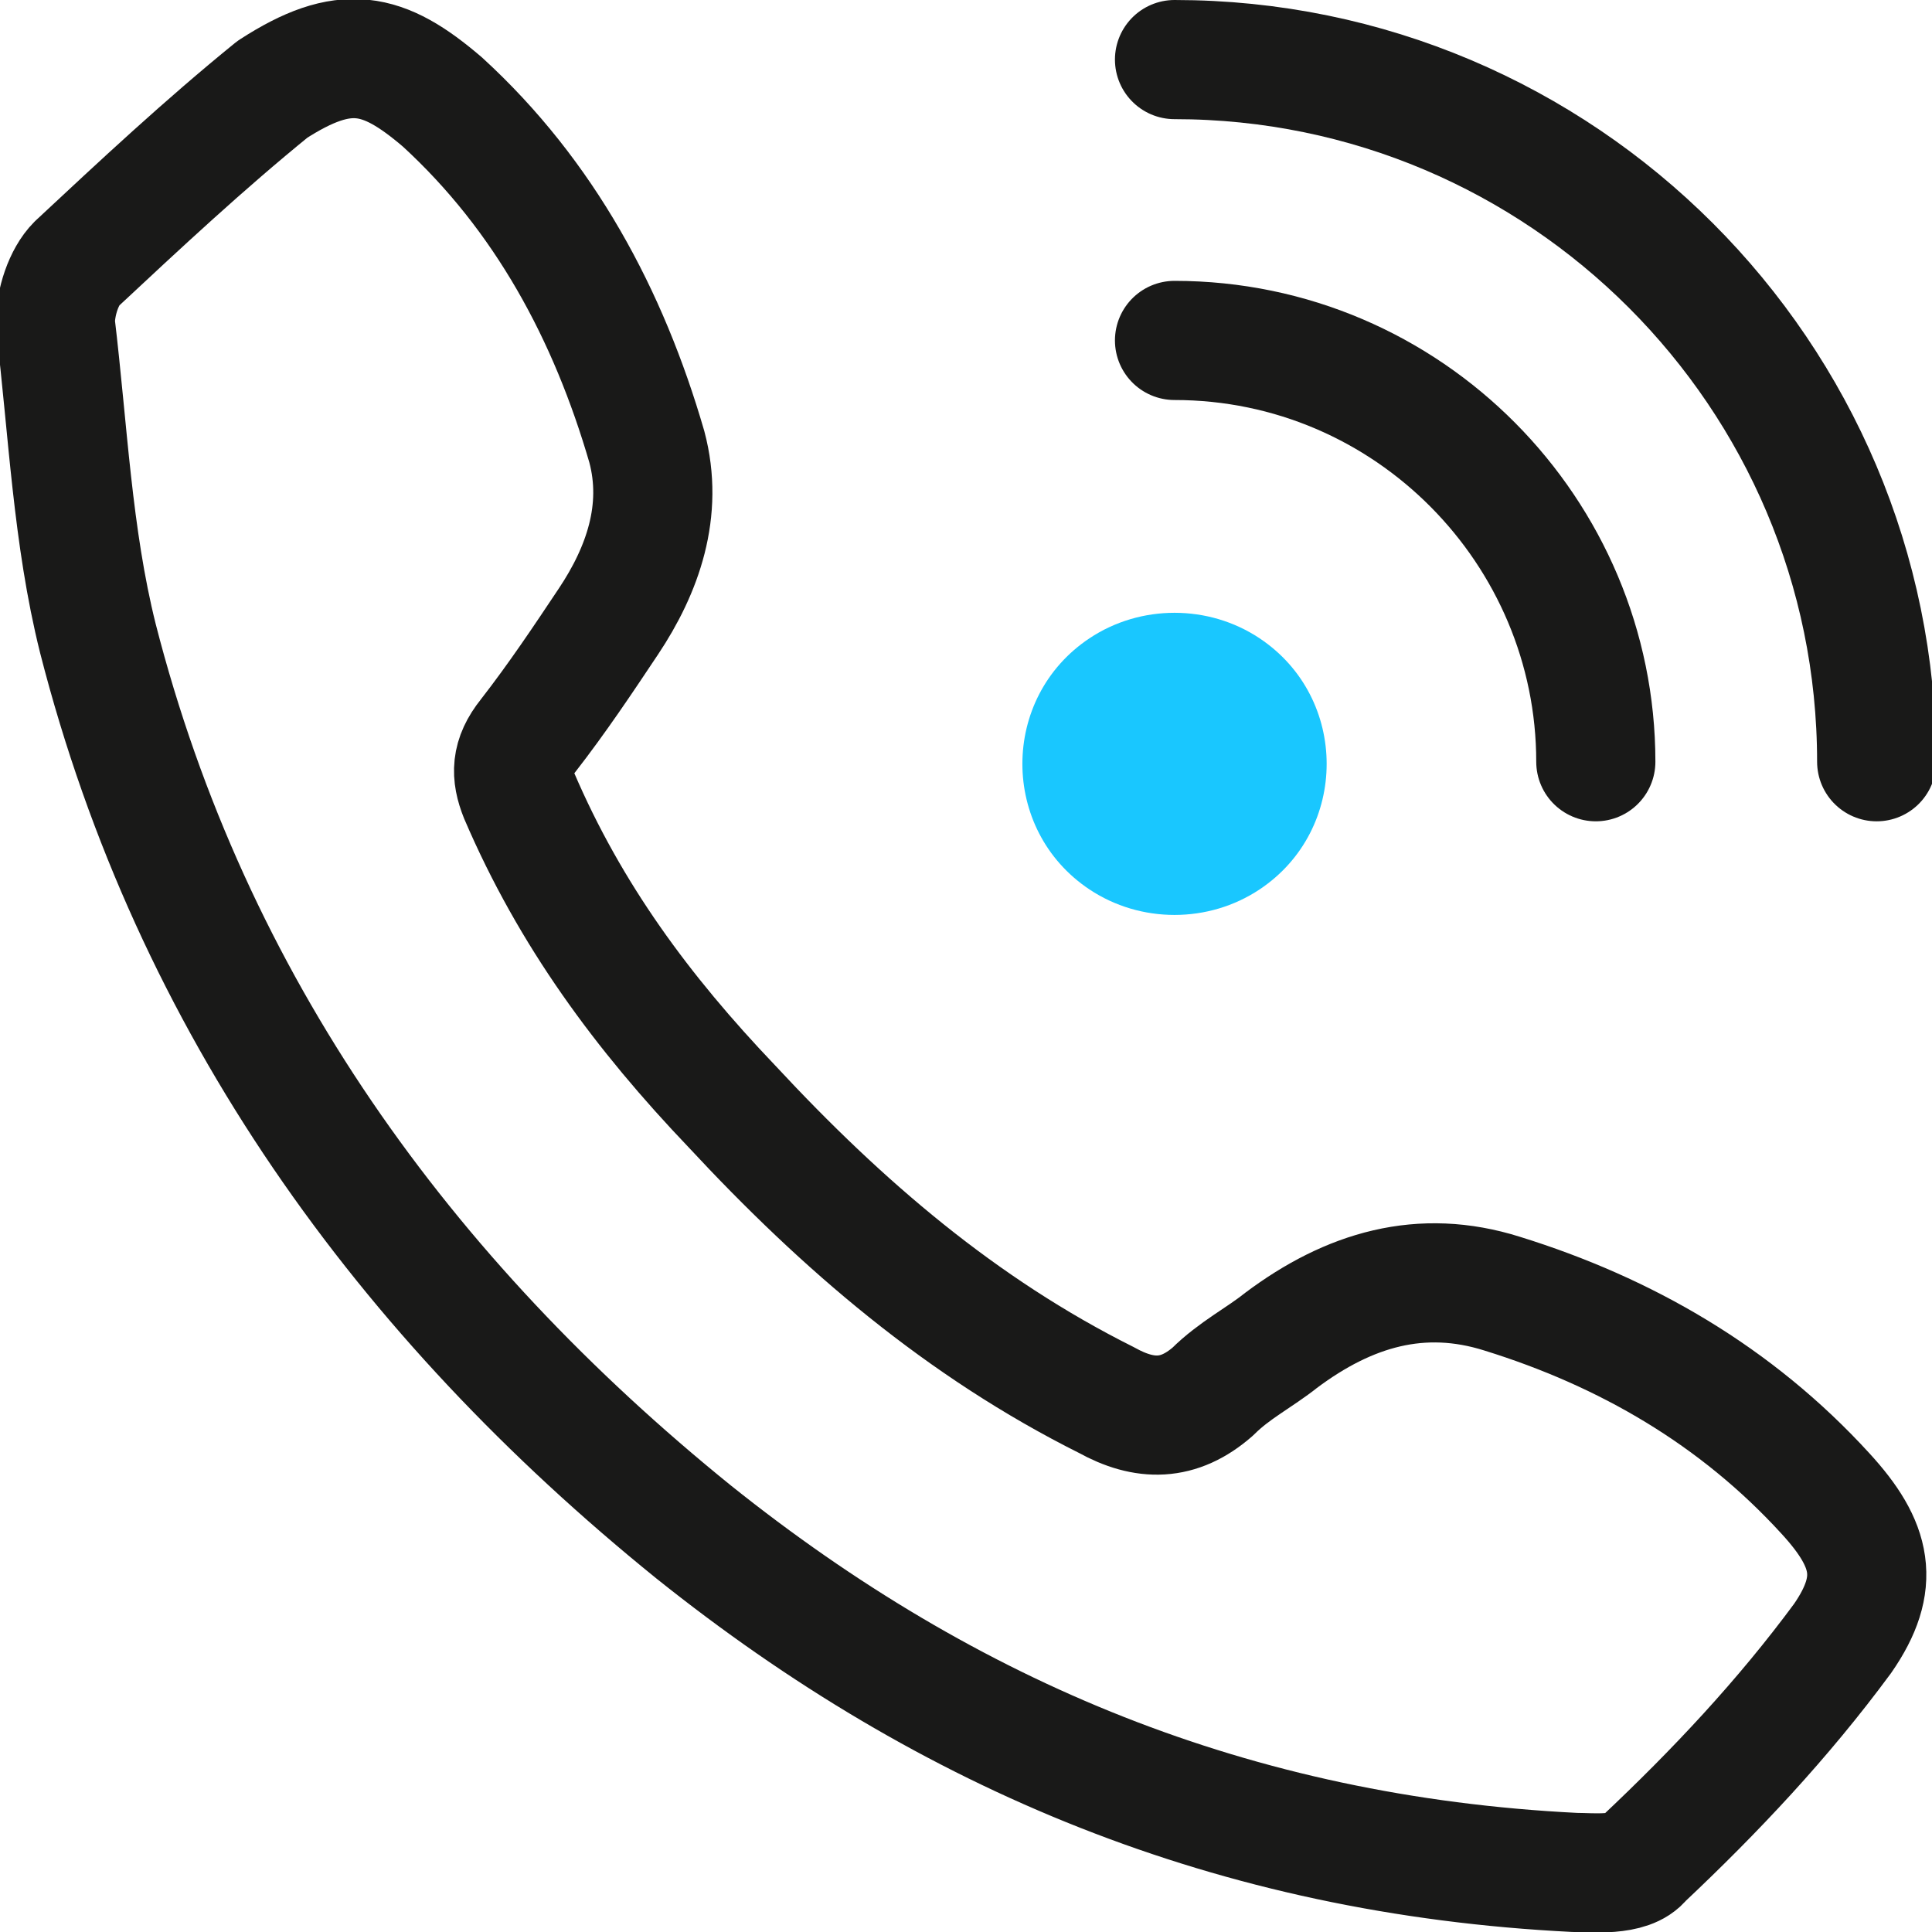
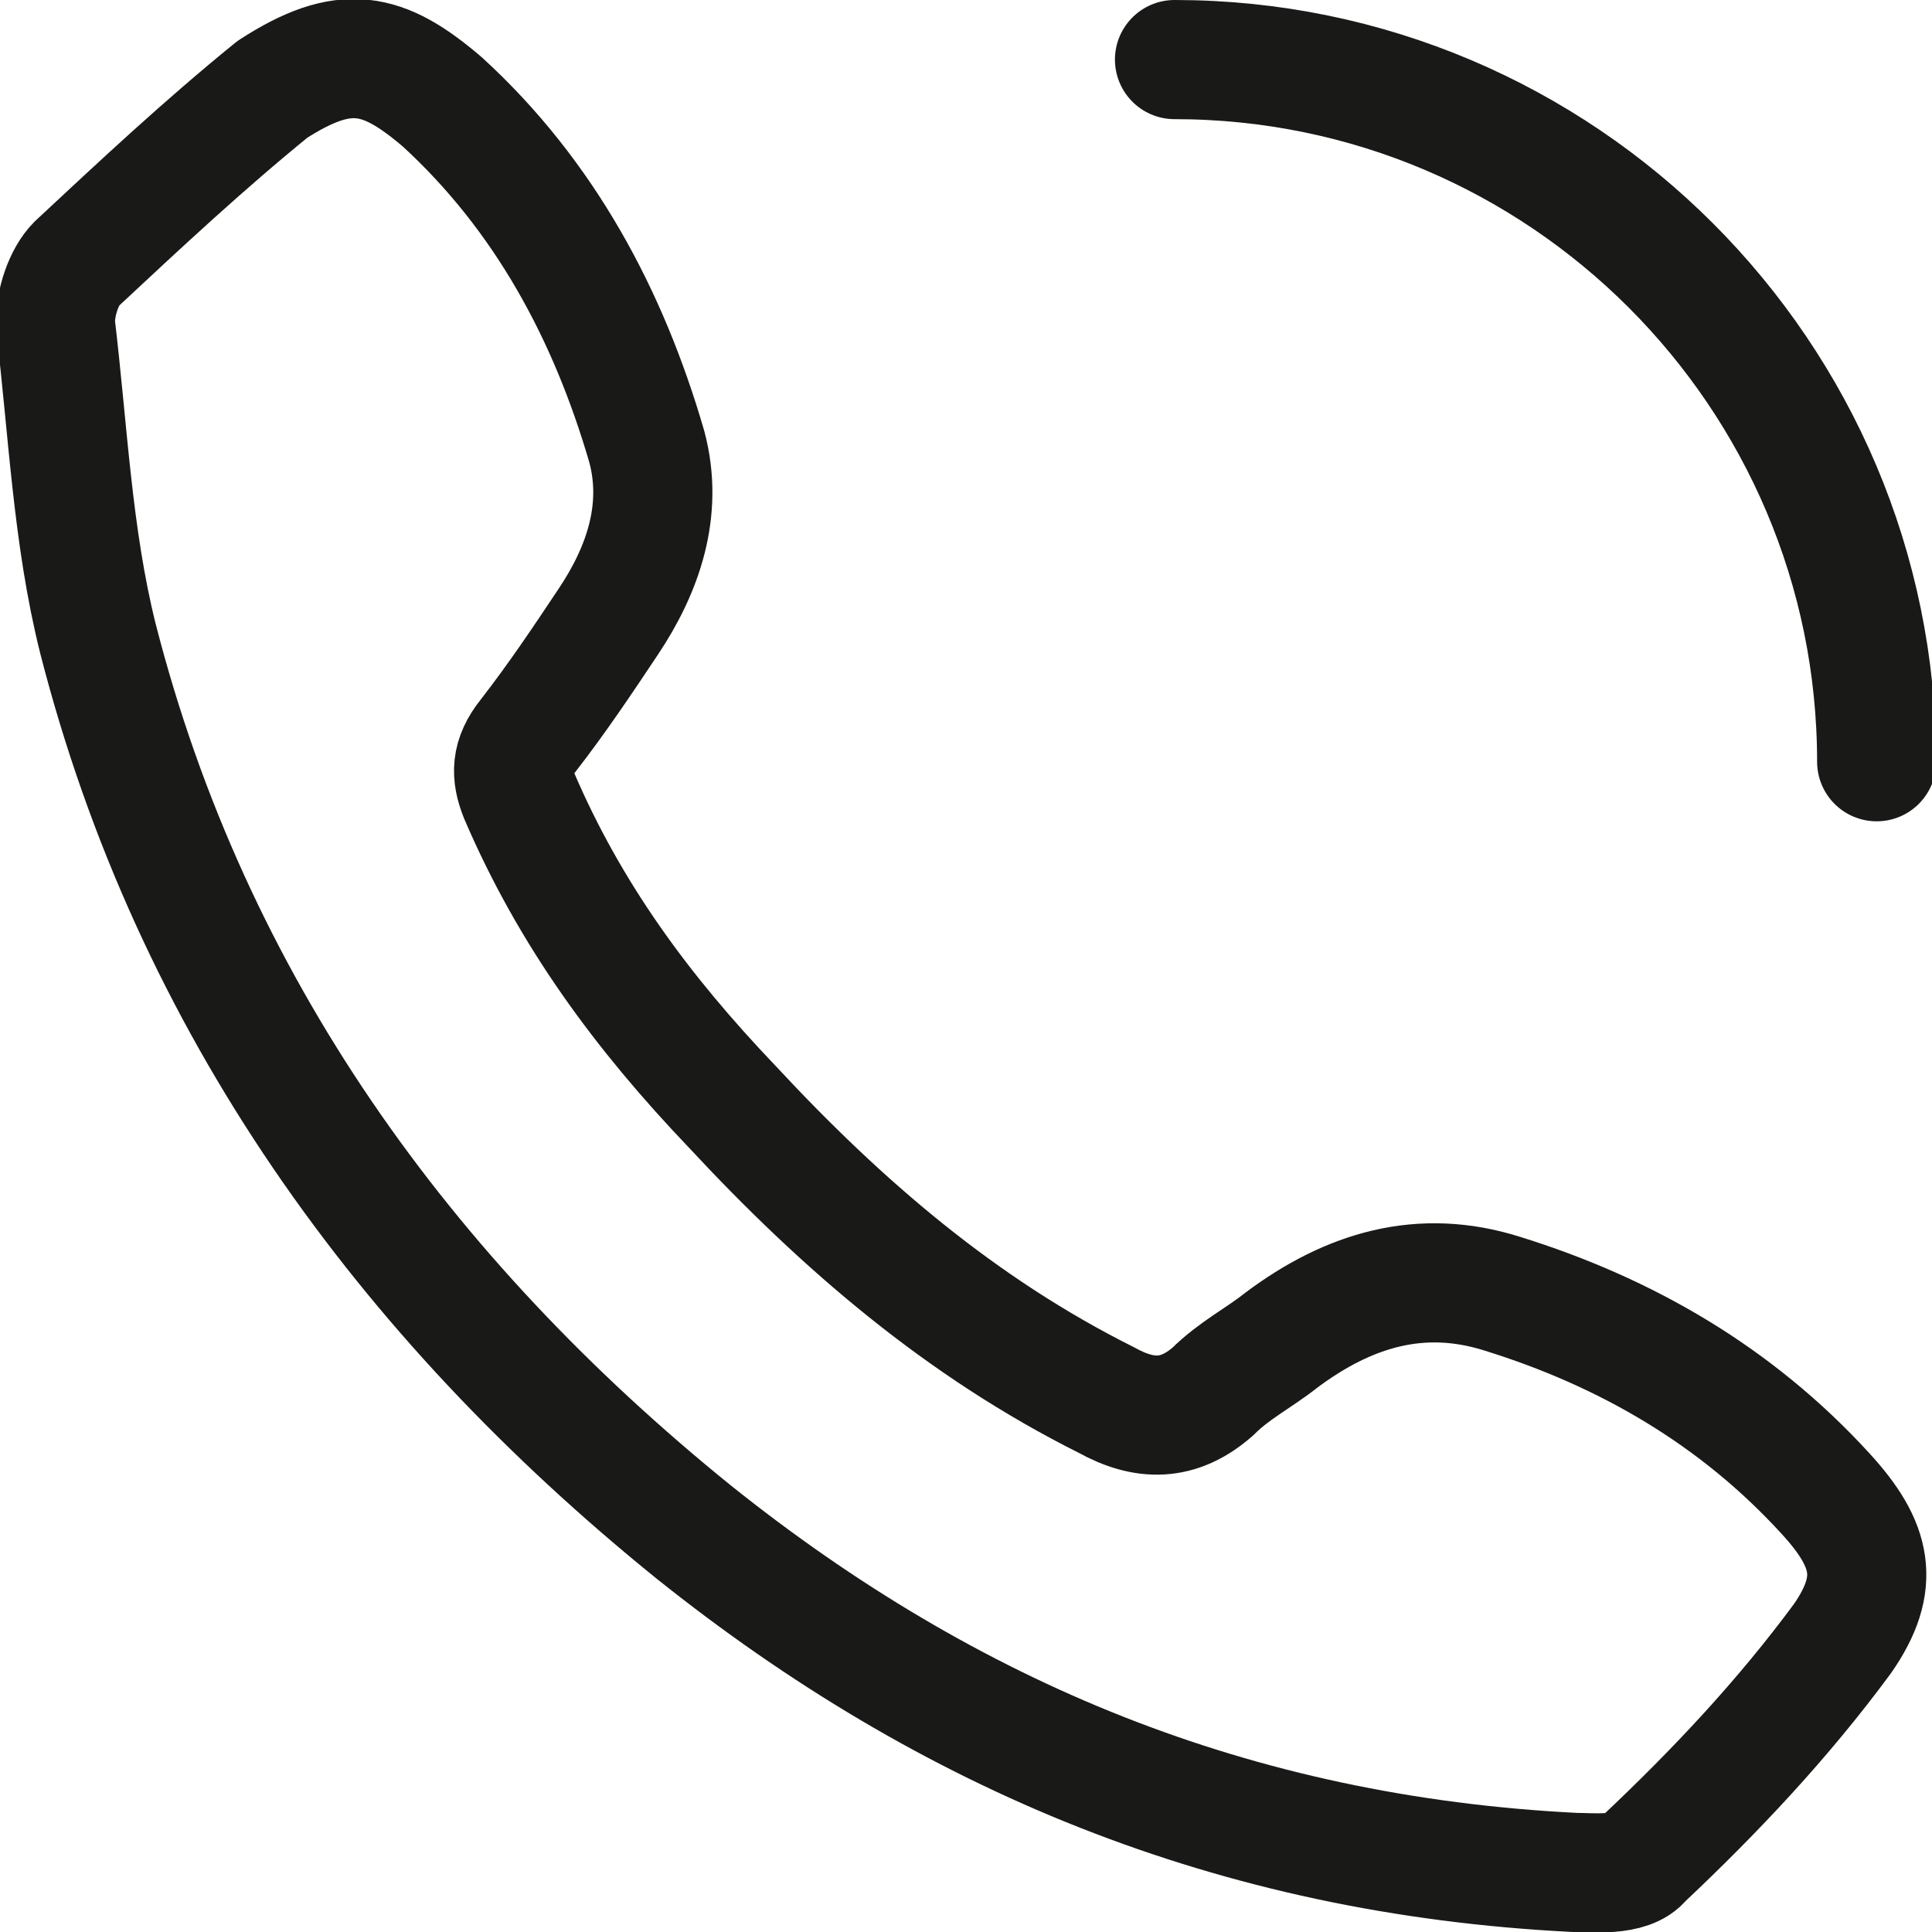
<svg xmlns="http://www.w3.org/2000/svg" id="Calque_1" viewBox="0 0 45.4 45.4">
  <style>.st0{fill:none;stroke:#191918;stroke-width:2.8;stroke-linecap:round;stroke-linejoin:round;stroke-miterlimit:10}.st1{fill:#19c7ff}</style>
  <path class="st0" d="M37 44c-8-.4-14.7-3.2-20.7-8-6.8-5.5-11.8-12.4-14-21-.6-2.4-.7-4.9-1-7.4 0-.5.2-1.1.5-1.4 1.5-1.4 3-2.8 4.6-4.1 1.7-1.1 2.6-.9 4 .3 2.4 2.2 3.9 5 4.8 8.1.4 1.5-.1 2.9-.9 4.1-.6.9-1.2 1.8-1.9 2.7-.4.5-.4.9-.2 1.4 1.2 2.8 2.9 5.1 5 7.3 2.6 2.8 5.4 5.2 8.8 6.9.9.5 1.7.5 2.5-.2.5-.5 1.1-.8 1.6-1.2 1.6-1.2 3.3-1.7 5.2-1.1 2.9.9 5.5 2.4 7.6 4.7 1.1 1.2 1.3 2.1.4 3.4-1.4 1.9-3 3.6-4.7 5.2-.3.4-1.2.3-1.6.3z" />
-   <path class="st1" d="M25.6 15c-2.1 1.4-2.1 4.5 0 5.9 1.2.8 2.8.8 4 0 2.1-1.4 2.1-4.5 0-5.9-1.2-.8-2.8-.8-4 0z" />
-   <path class="st0" d="M27.6 8c5.5 0 9.9 4.5 9.9 9.9M27.6 1.4c9.1 0 16.5 7.4 16.5 16.5" />
+   <path class="st0" d="M27.6 8M27.6 1.4c9.1 0 16.5 7.4 16.5 16.5" />
</svg>